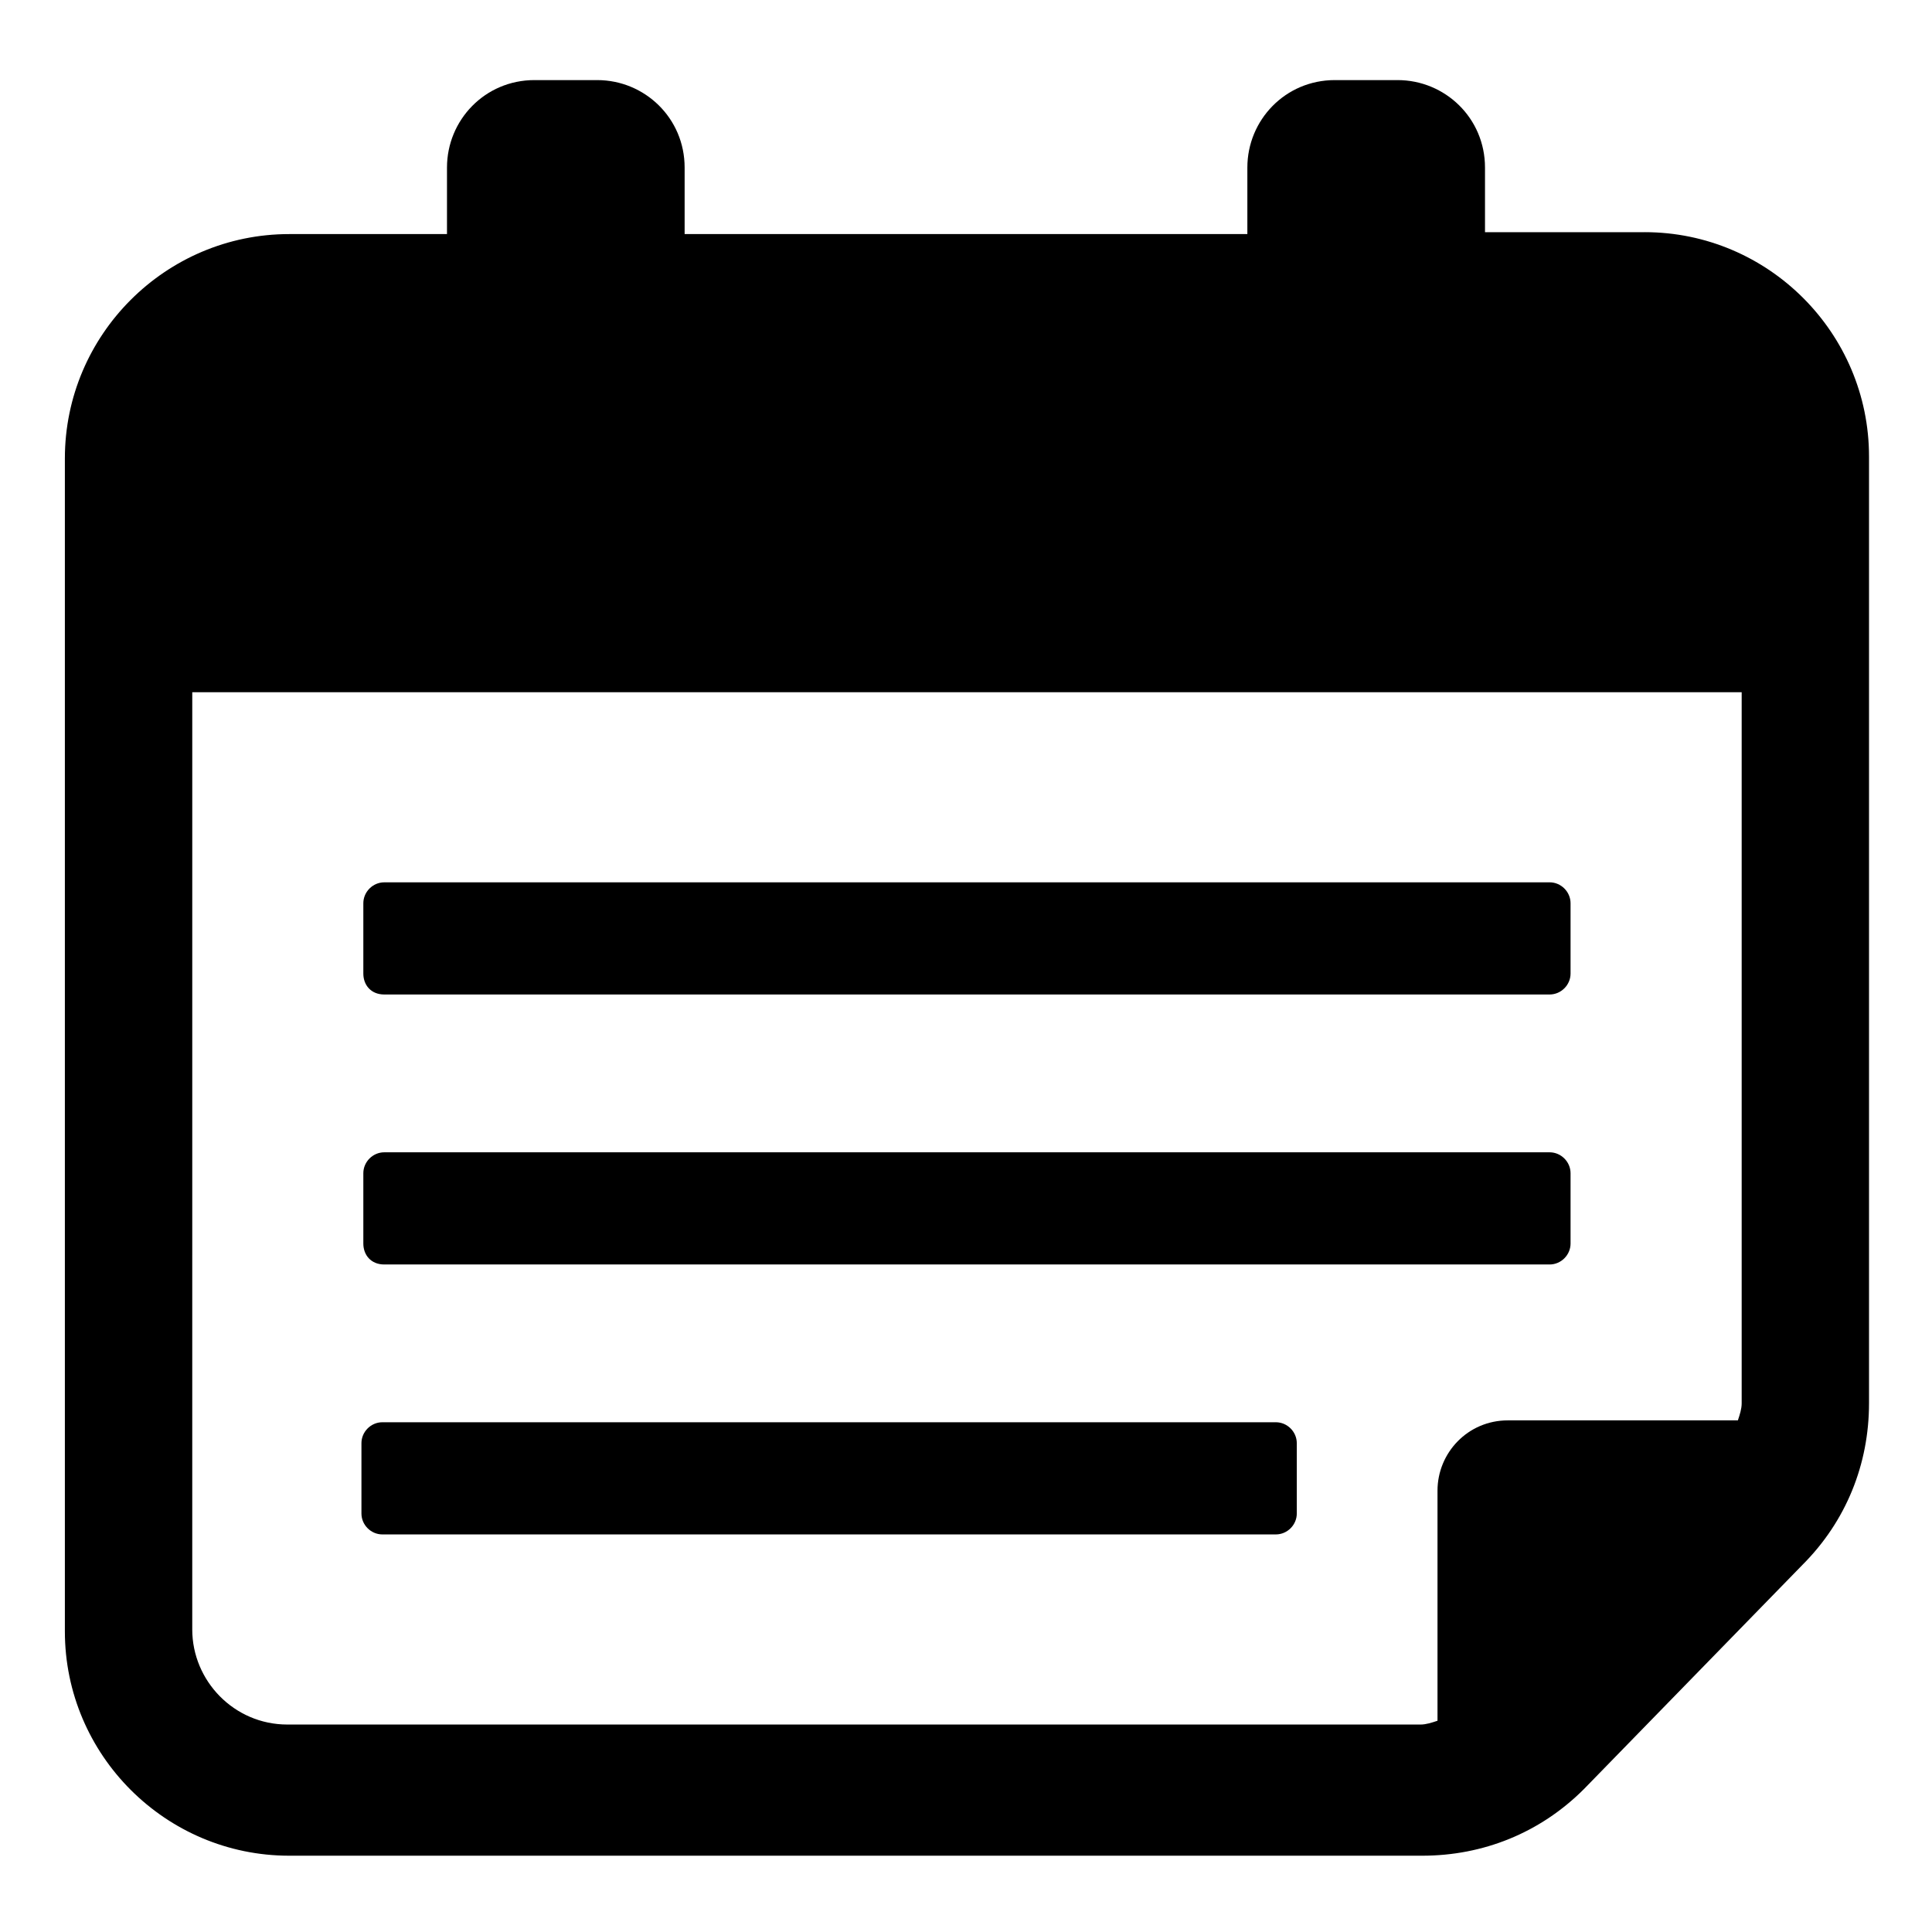
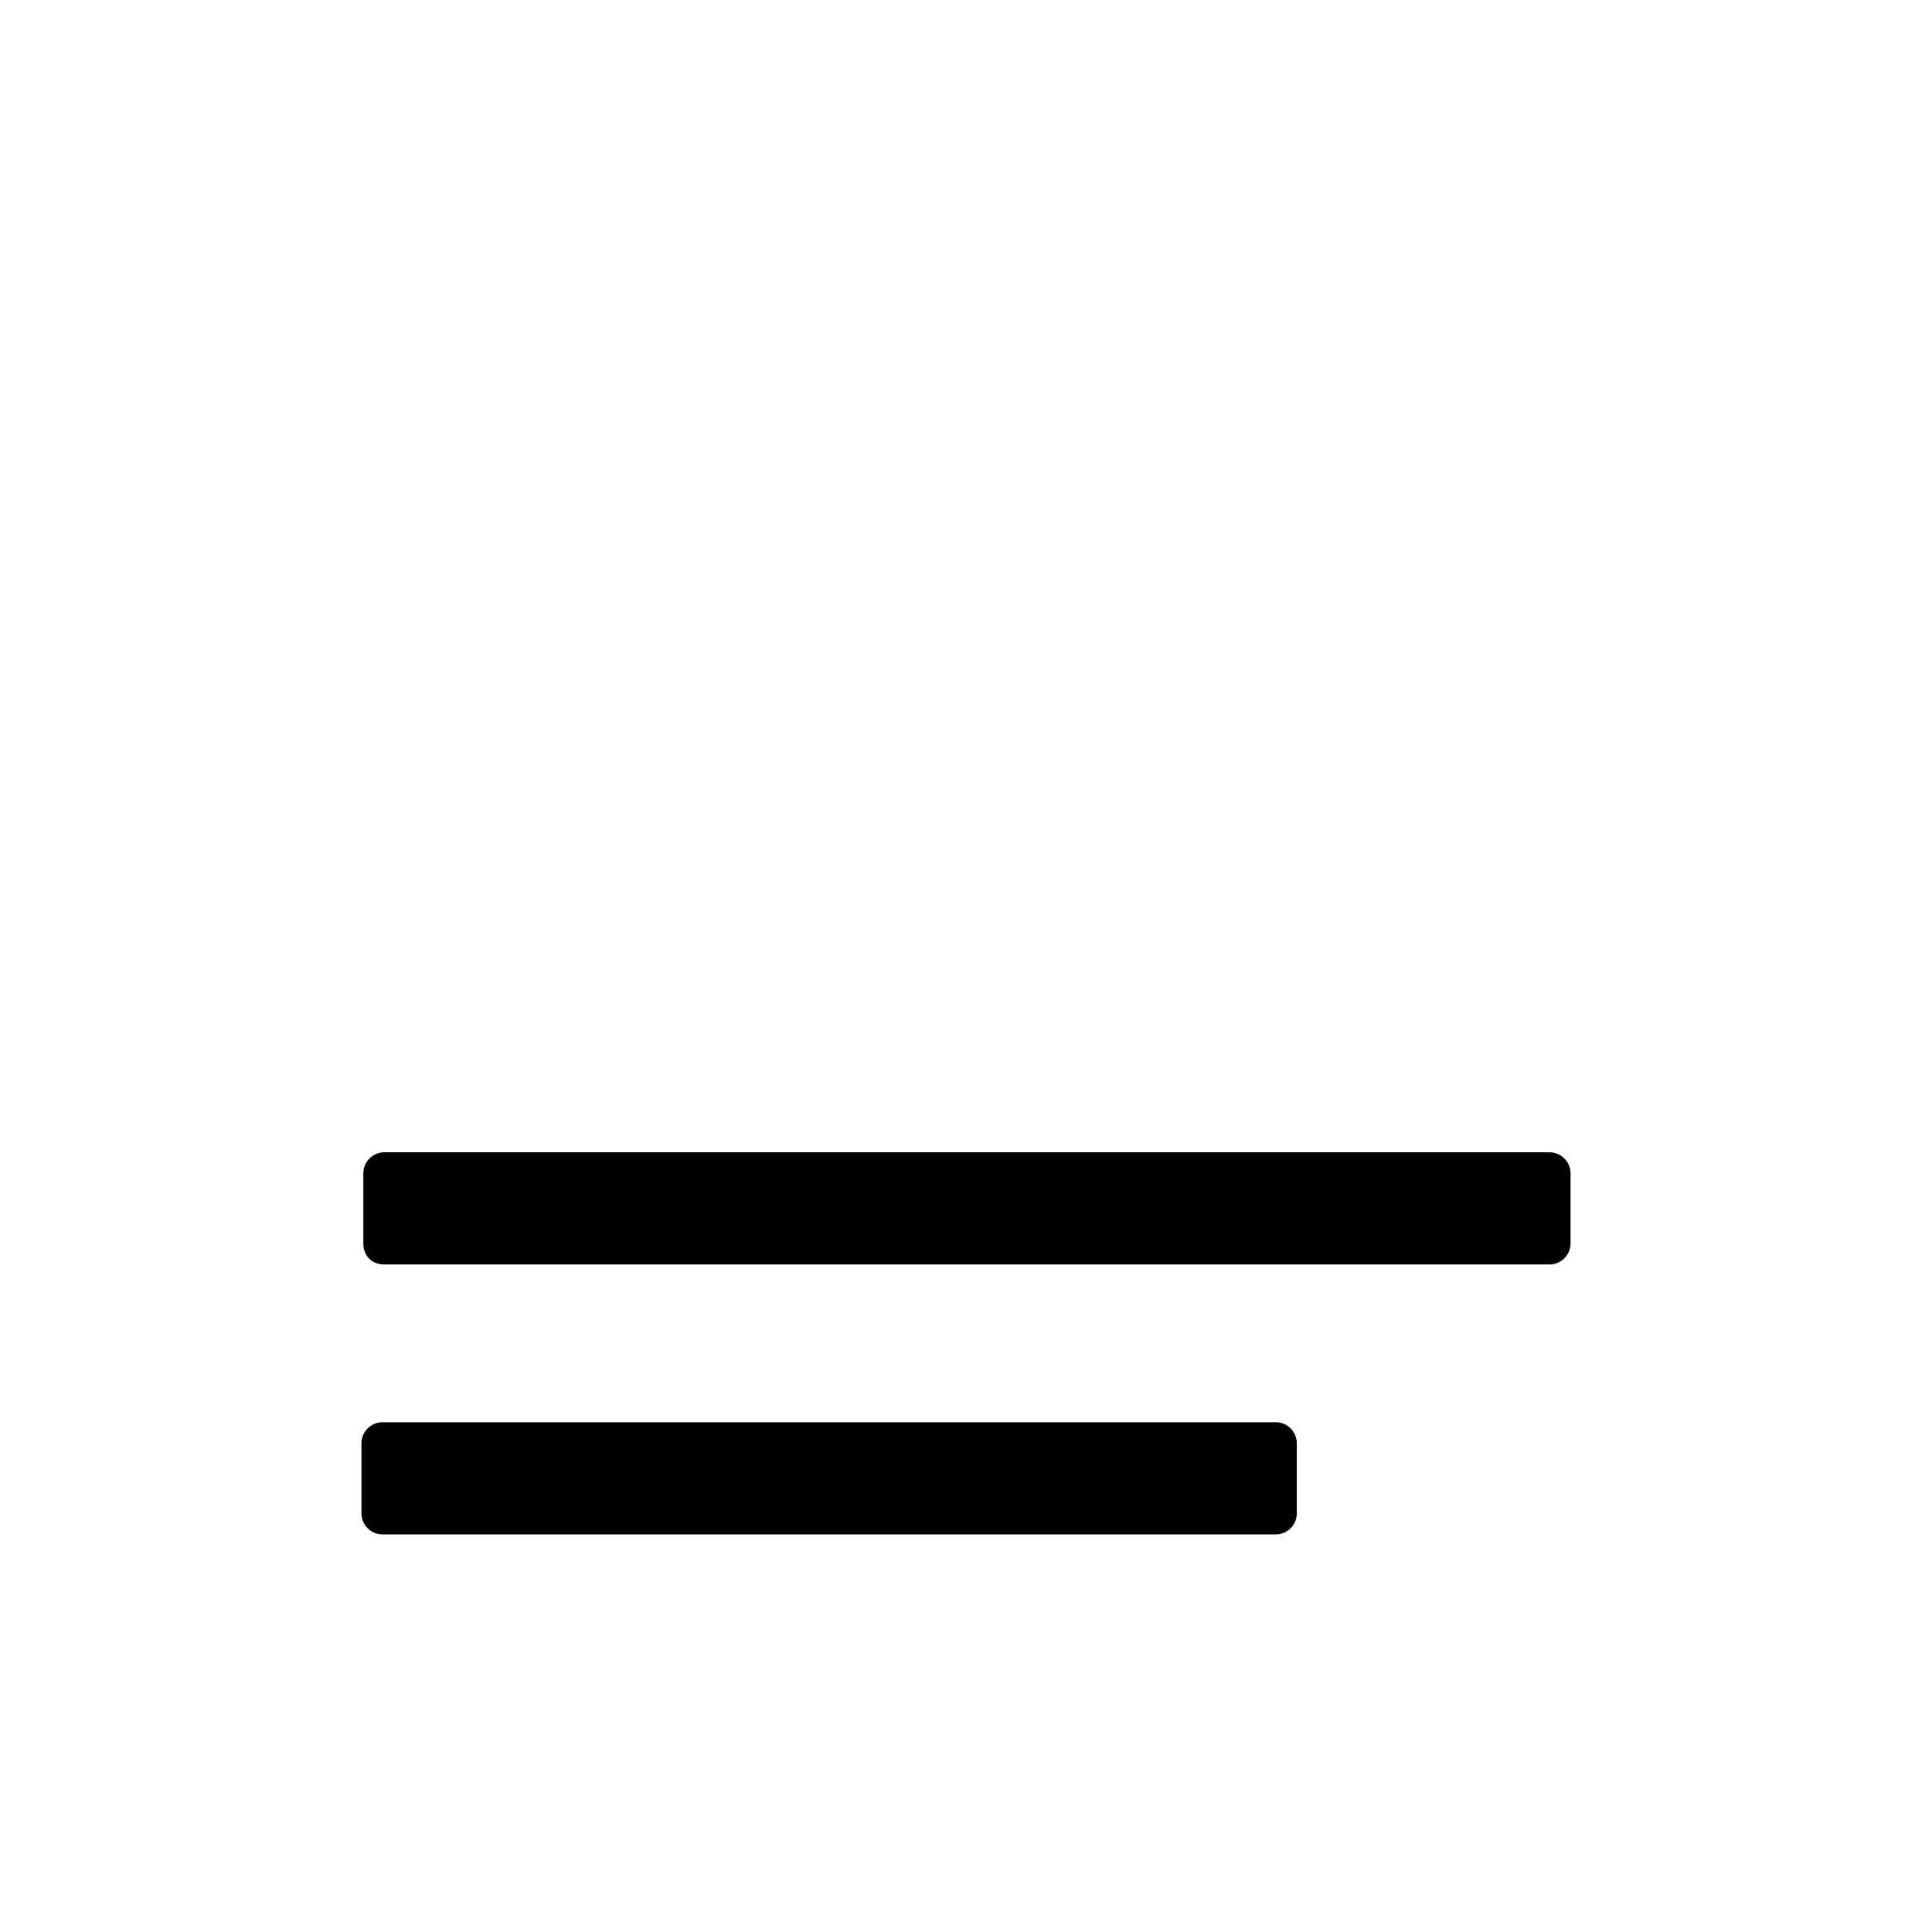
<svg xmlns="http://www.w3.org/2000/svg" fill="#000000" width="800px" height="800px" version="1.1" viewBox="144 144 512 512">
  <g>
-     <path d="m579.86 205.53h-42.32v-17.129c0-13.098-10.578-23.176-23.176-23.176h-16.625c-13.098 0-23.176 10.578-23.176 23.176v17.633h-149.13v-17.633c0-13.098-10.578-23.176-23.176-23.176h-16.625c-13.098 0-23.176 10.578-23.176 23.176v17.633h-41.816c-32.746 0-59.449 26.703-59.449 59.449v310.85c0 32.746 26.703 59.449 59.449 59.449h300.27c16.121 0 31.234-6.047 42.824-17.633l57.941-59.449c11.586-11.586 17.633-26.703 17.633-42.824v-250.9c0-32.746-26.703-59.449-59.449-59.449zm-359.72 395.49c-14.105 0-25.191-11.586-25.191-25.191l0.004-248.38h410.61v188.43c0 1.512-0.504 3.023-1.008 4.535h-60.961c-10.578 0-18.641 8.566-18.641 18.641v60.961c-1.512 0.504-3.023 1.008-4.535 1.008z" />
-     <path d="m245.83 407.55h308.84c3.023 0 5.543-2.519 5.543-5.543v-18.641c0-3.023-2.519-5.543-5.543-5.543l-308.84 0.004c-3.023 0-5.543 2.519-5.543 5.543v18.641c0 3.019 2.016 5.539 5.543 5.539z" />
    <path d="m245.83 479.1h308.84c3.023 0 5.543-2.519 5.543-5.543v-18.641c0-3.023-2.519-5.543-5.543-5.543h-308.84c-3.023 0-5.543 2.519-5.543 5.543v18.641c0 3.023 2.016 5.543 5.543 5.543z" />
    <path d="m482.12 520.91h-236.79c-3.023 0-5.543 2.519-5.543 5.543v18.641c0 3.023 2.519 5.543 5.543 5.543h236.79c3.023 0 5.543-2.519 5.543-5.543v-18.641c-0.004-3.023-2.523-5.543-5.543-5.543z" />
  </g>
</svg>